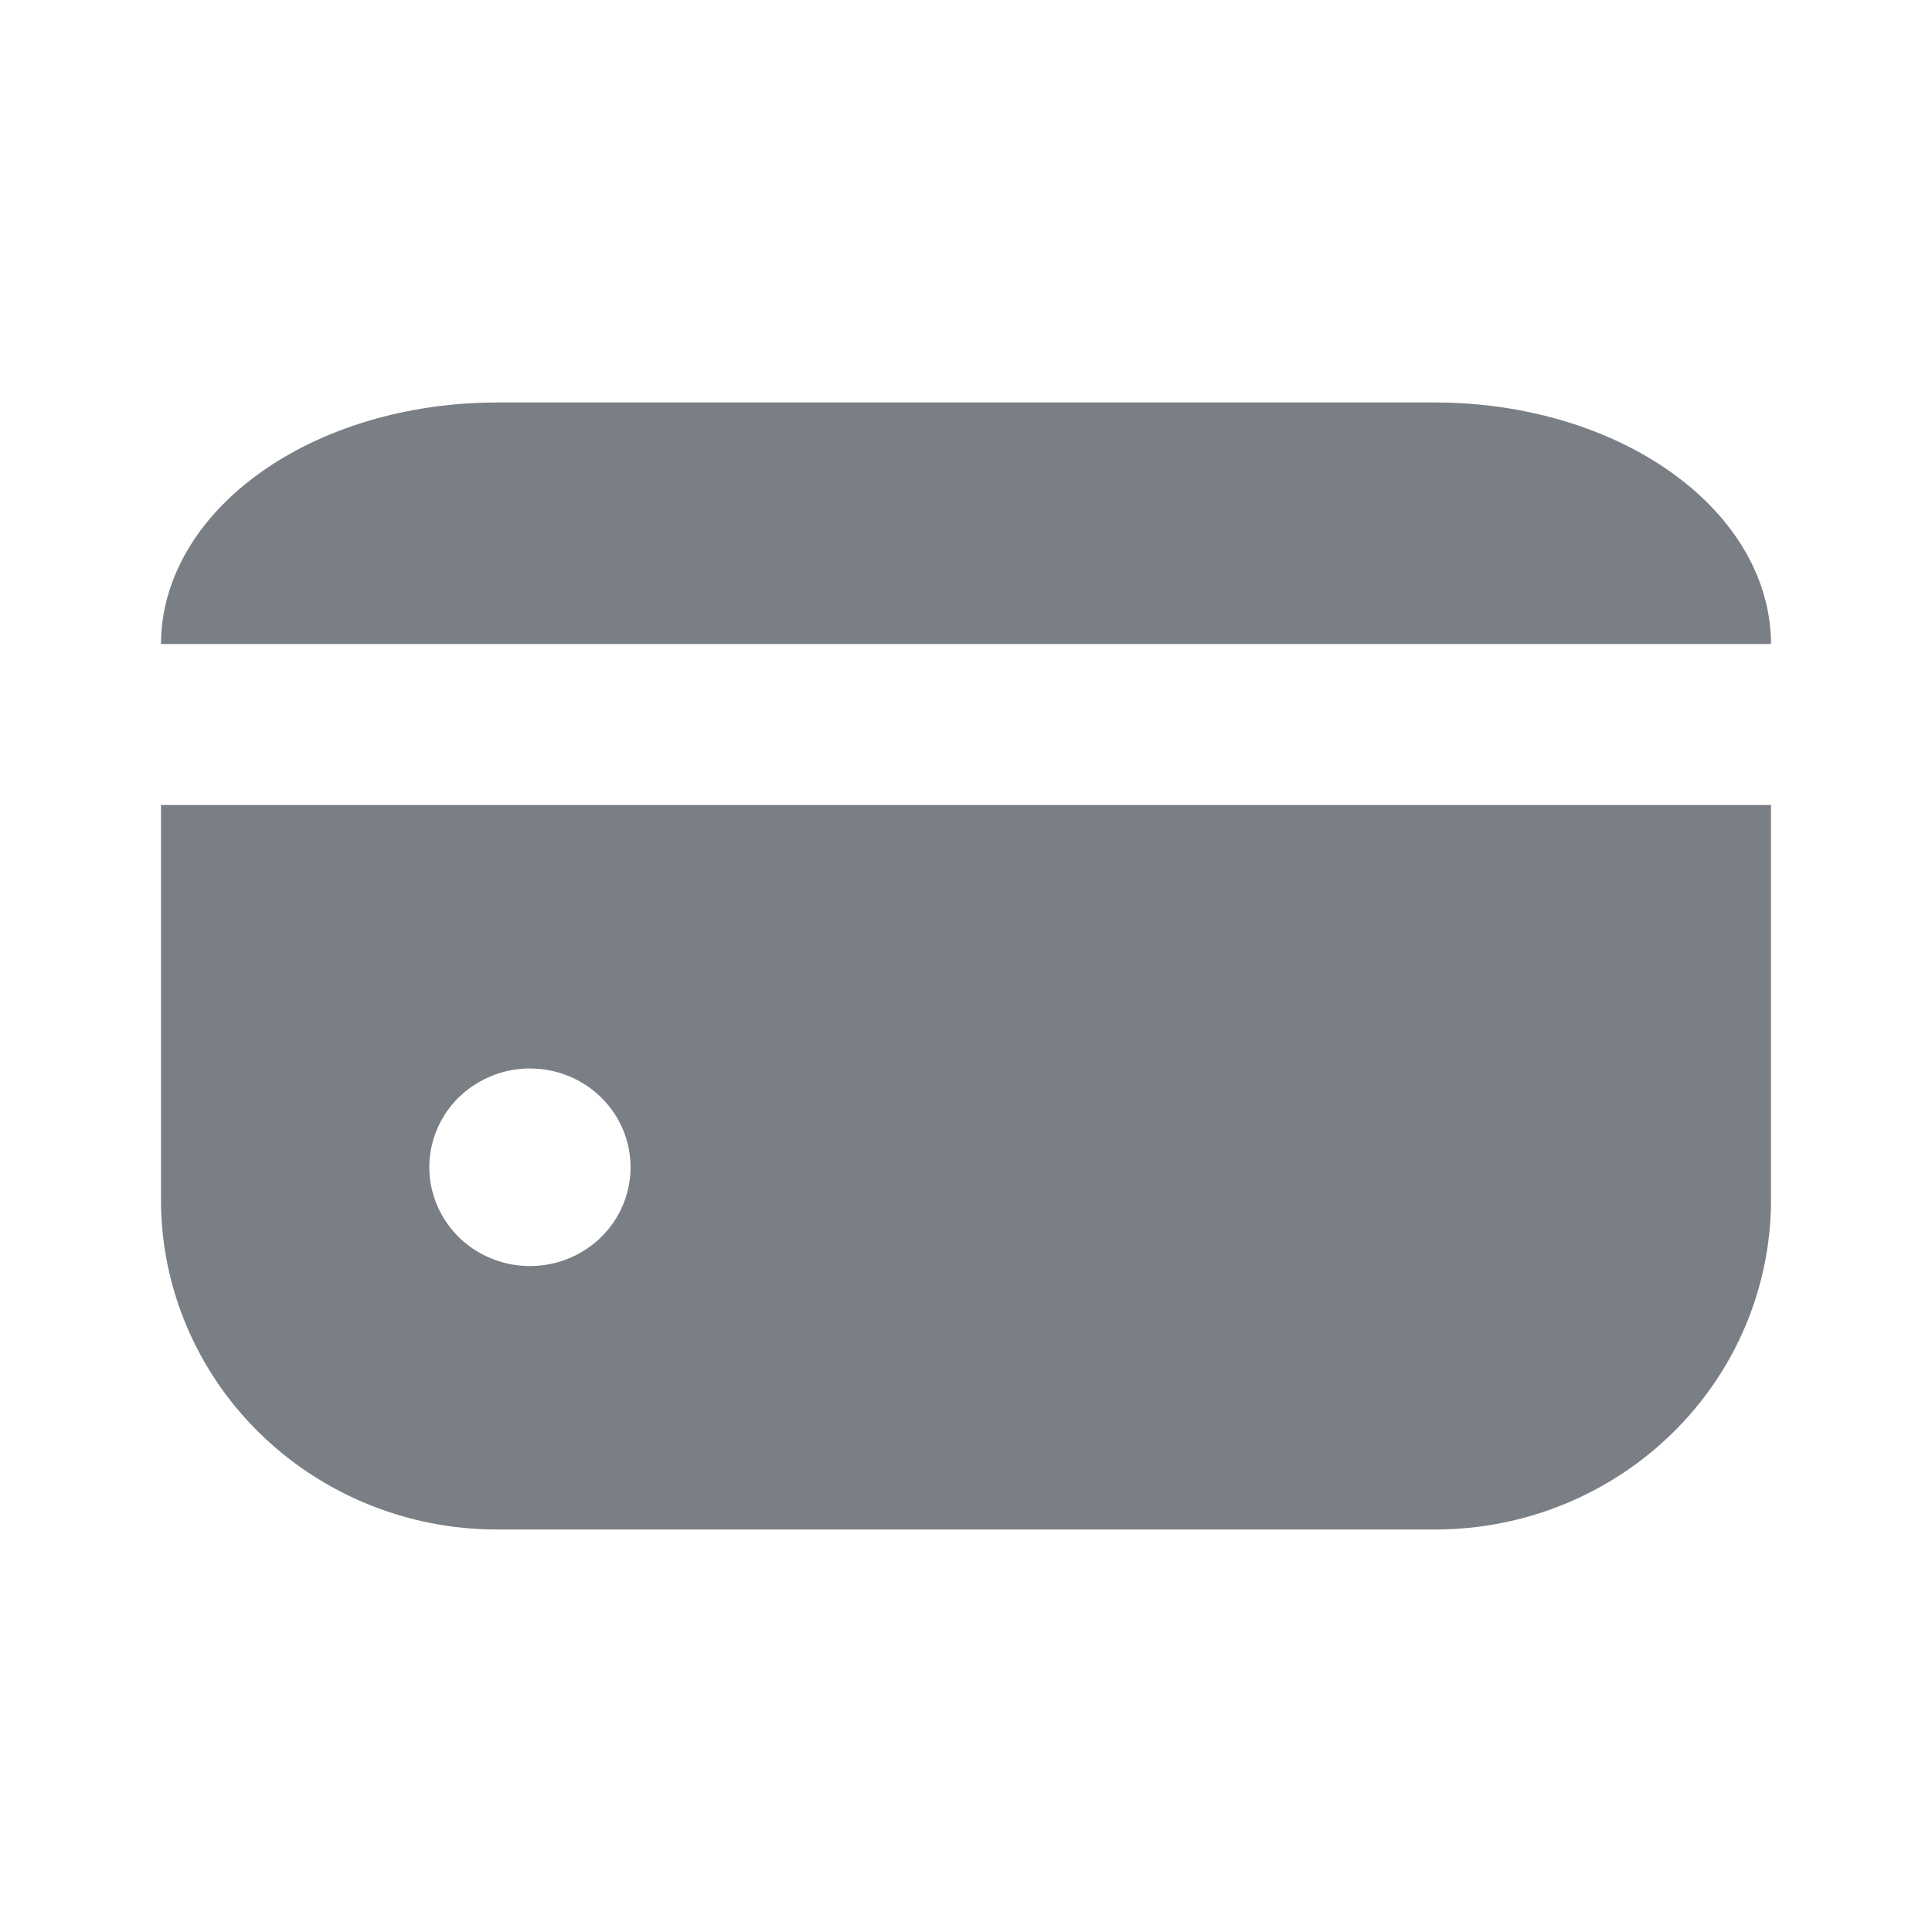
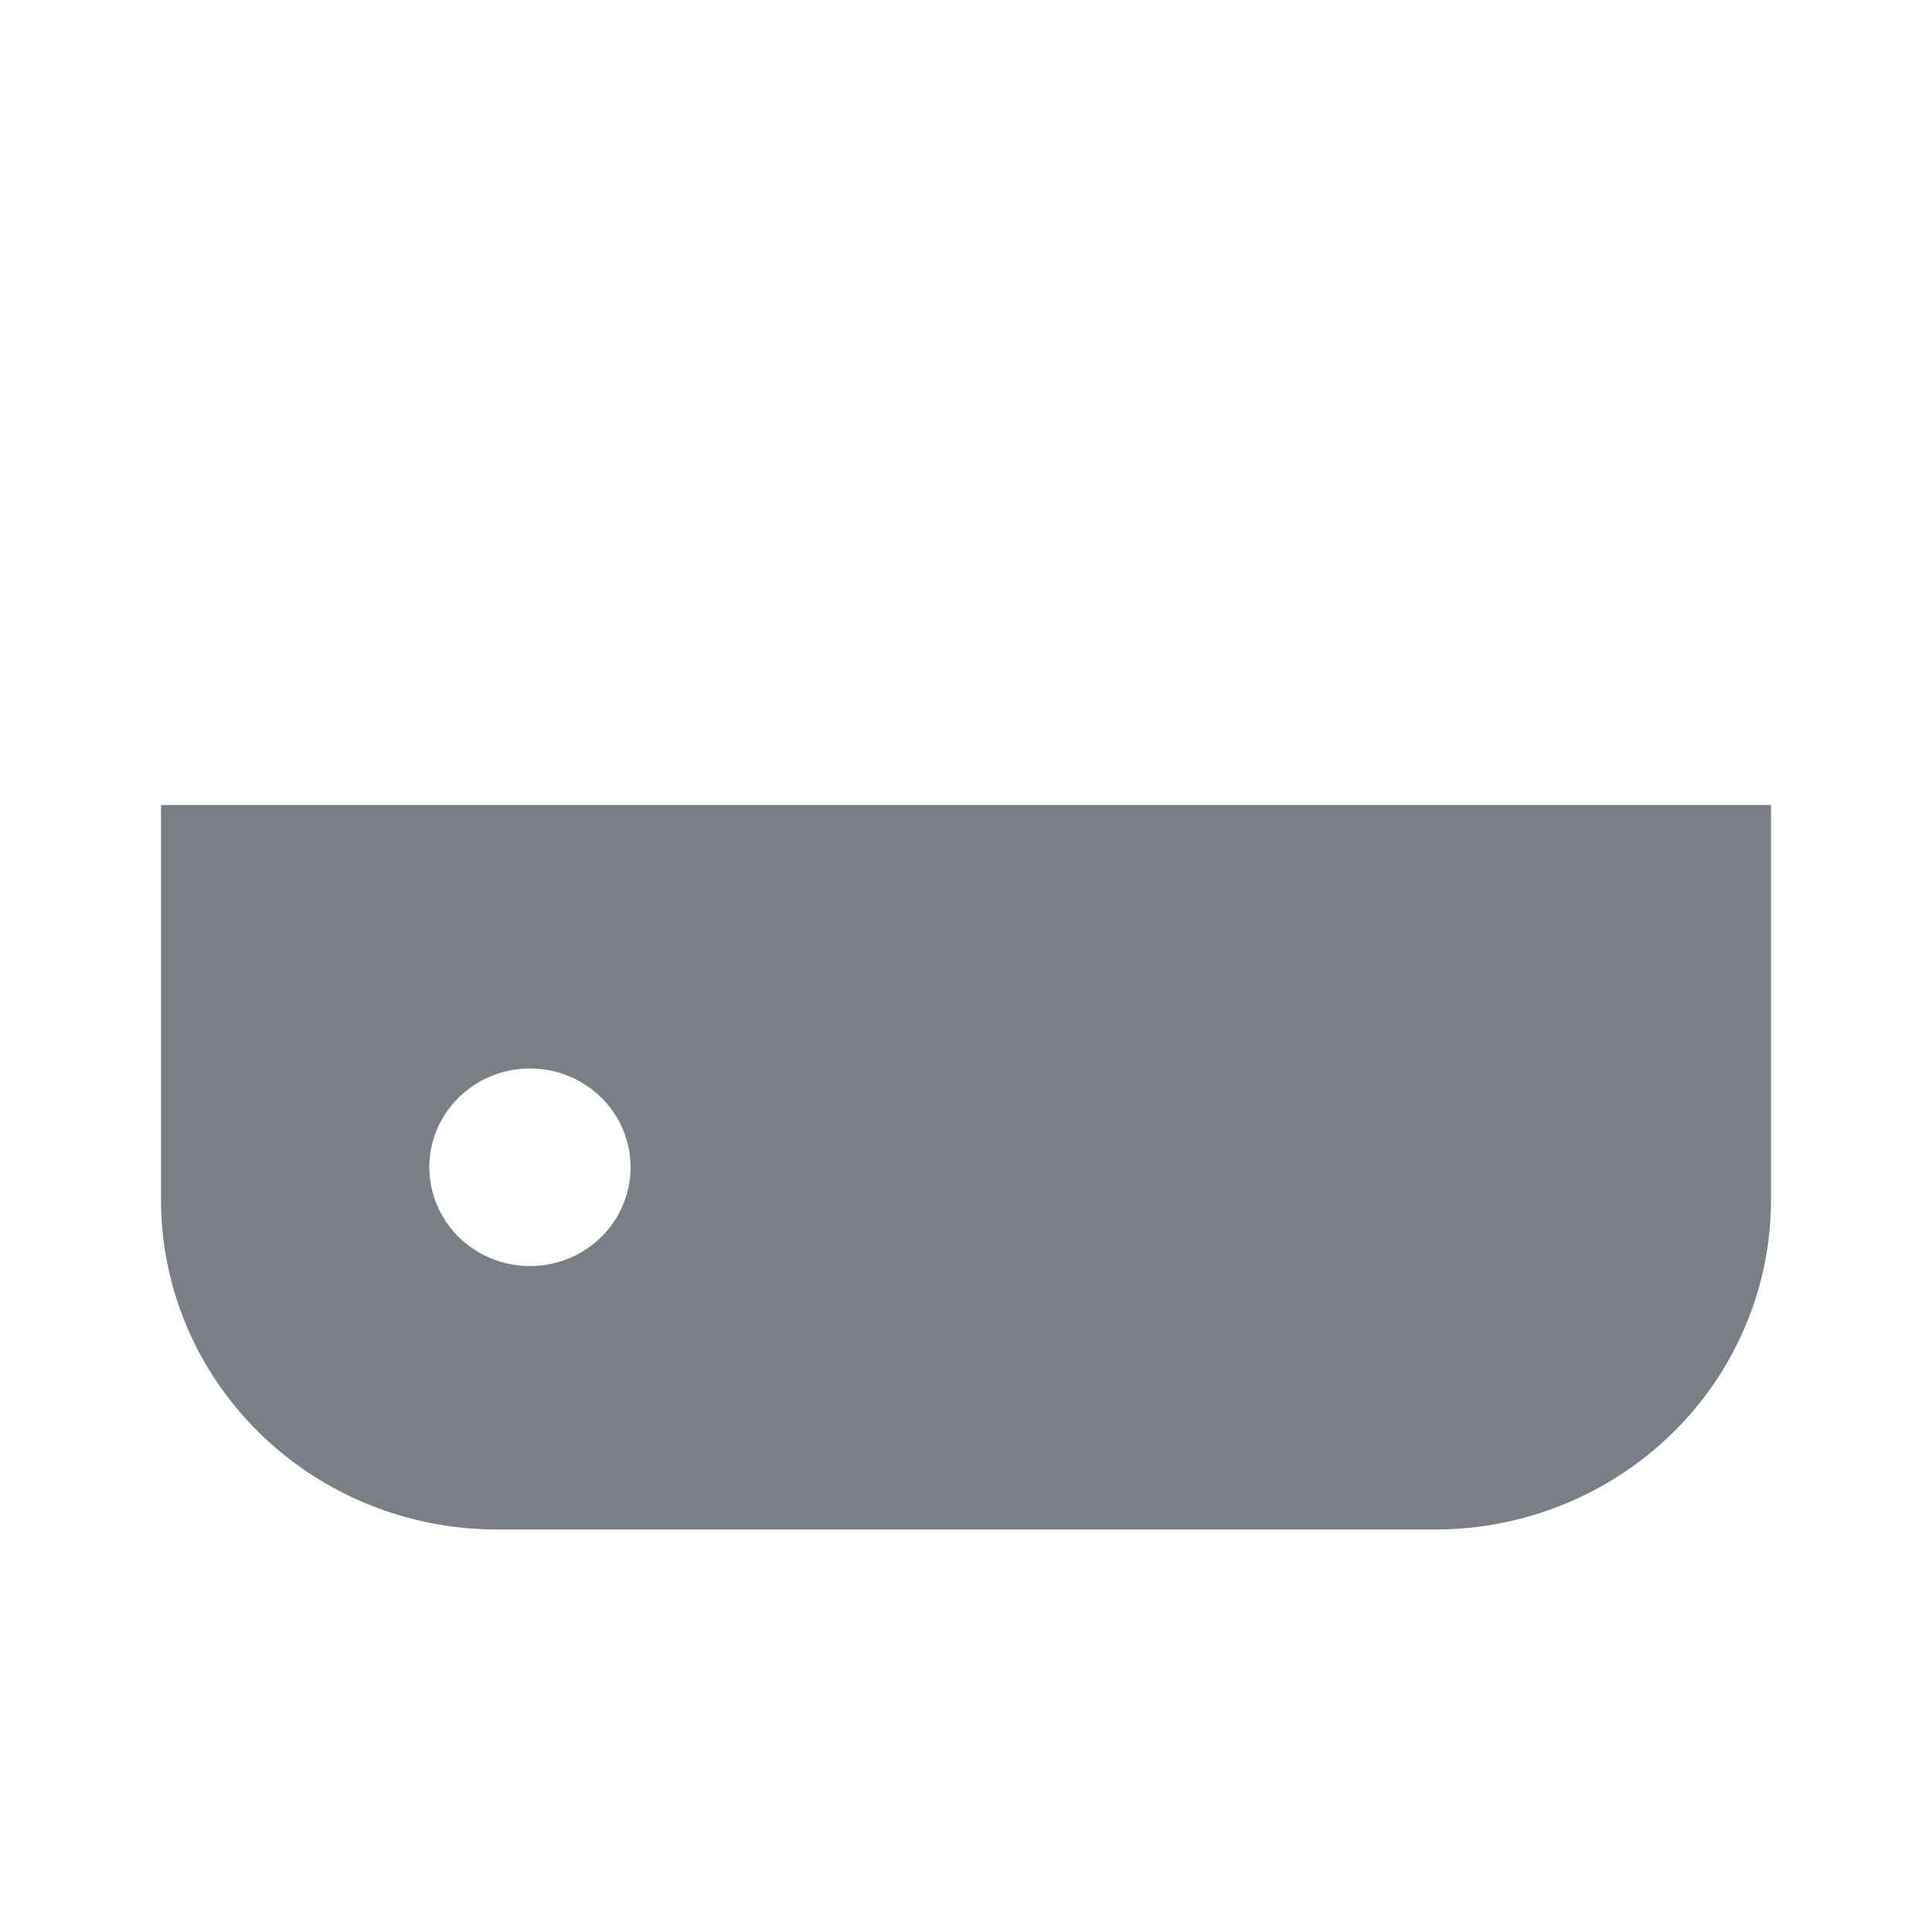
<svg xmlns="http://www.w3.org/2000/svg" width="24" height="24" viewBox="0 0 24 24" fill="none">
-   <path d="M17.833 5H6.167C5.062 5.001 4.003 5.317 3.222 5.88C2.441 6.442 2.001 7.205 2 8H22C21.999 7.205 21.559 6.442 20.778 5.88C19.997 5.317 18.938 5.001 17.833 5Z" fill="#222834" fill-opacity="0.6" />
  <path d="M2 14.909C2.001 15.994 2.441 17.034 3.222 17.8C4.003 18.567 5.062 18.999 6.167 19H17.833C18.938 18.999 19.997 18.567 20.778 17.8C21.559 17.034 21.999 15.994 22 14.909V10H2V14.909ZM7.833 14.5C7.833 14.743 7.76 14.98 7.623 15.182C7.485 15.384 7.29 15.541 7.062 15.634C6.833 15.727 6.582 15.751 6.339 15.704C6.097 15.656 5.874 15.539 5.699 15.368C5.525 15.196 5.406 14.977 5.357 14.739C5.309 14.501 5.334 14.255 5.428 14.03C5.523 13.806 5.683 13.614 5.889 13.48C6.094 13.345 6.336 13.273 6.583 13.273C6.915 13.273 7.233 13.402 7.467 13.632C7.702 13.862 7.833 14.175 7.833 14.5Z" fill="#222834" fill-opacity="0.6" />
</svg>